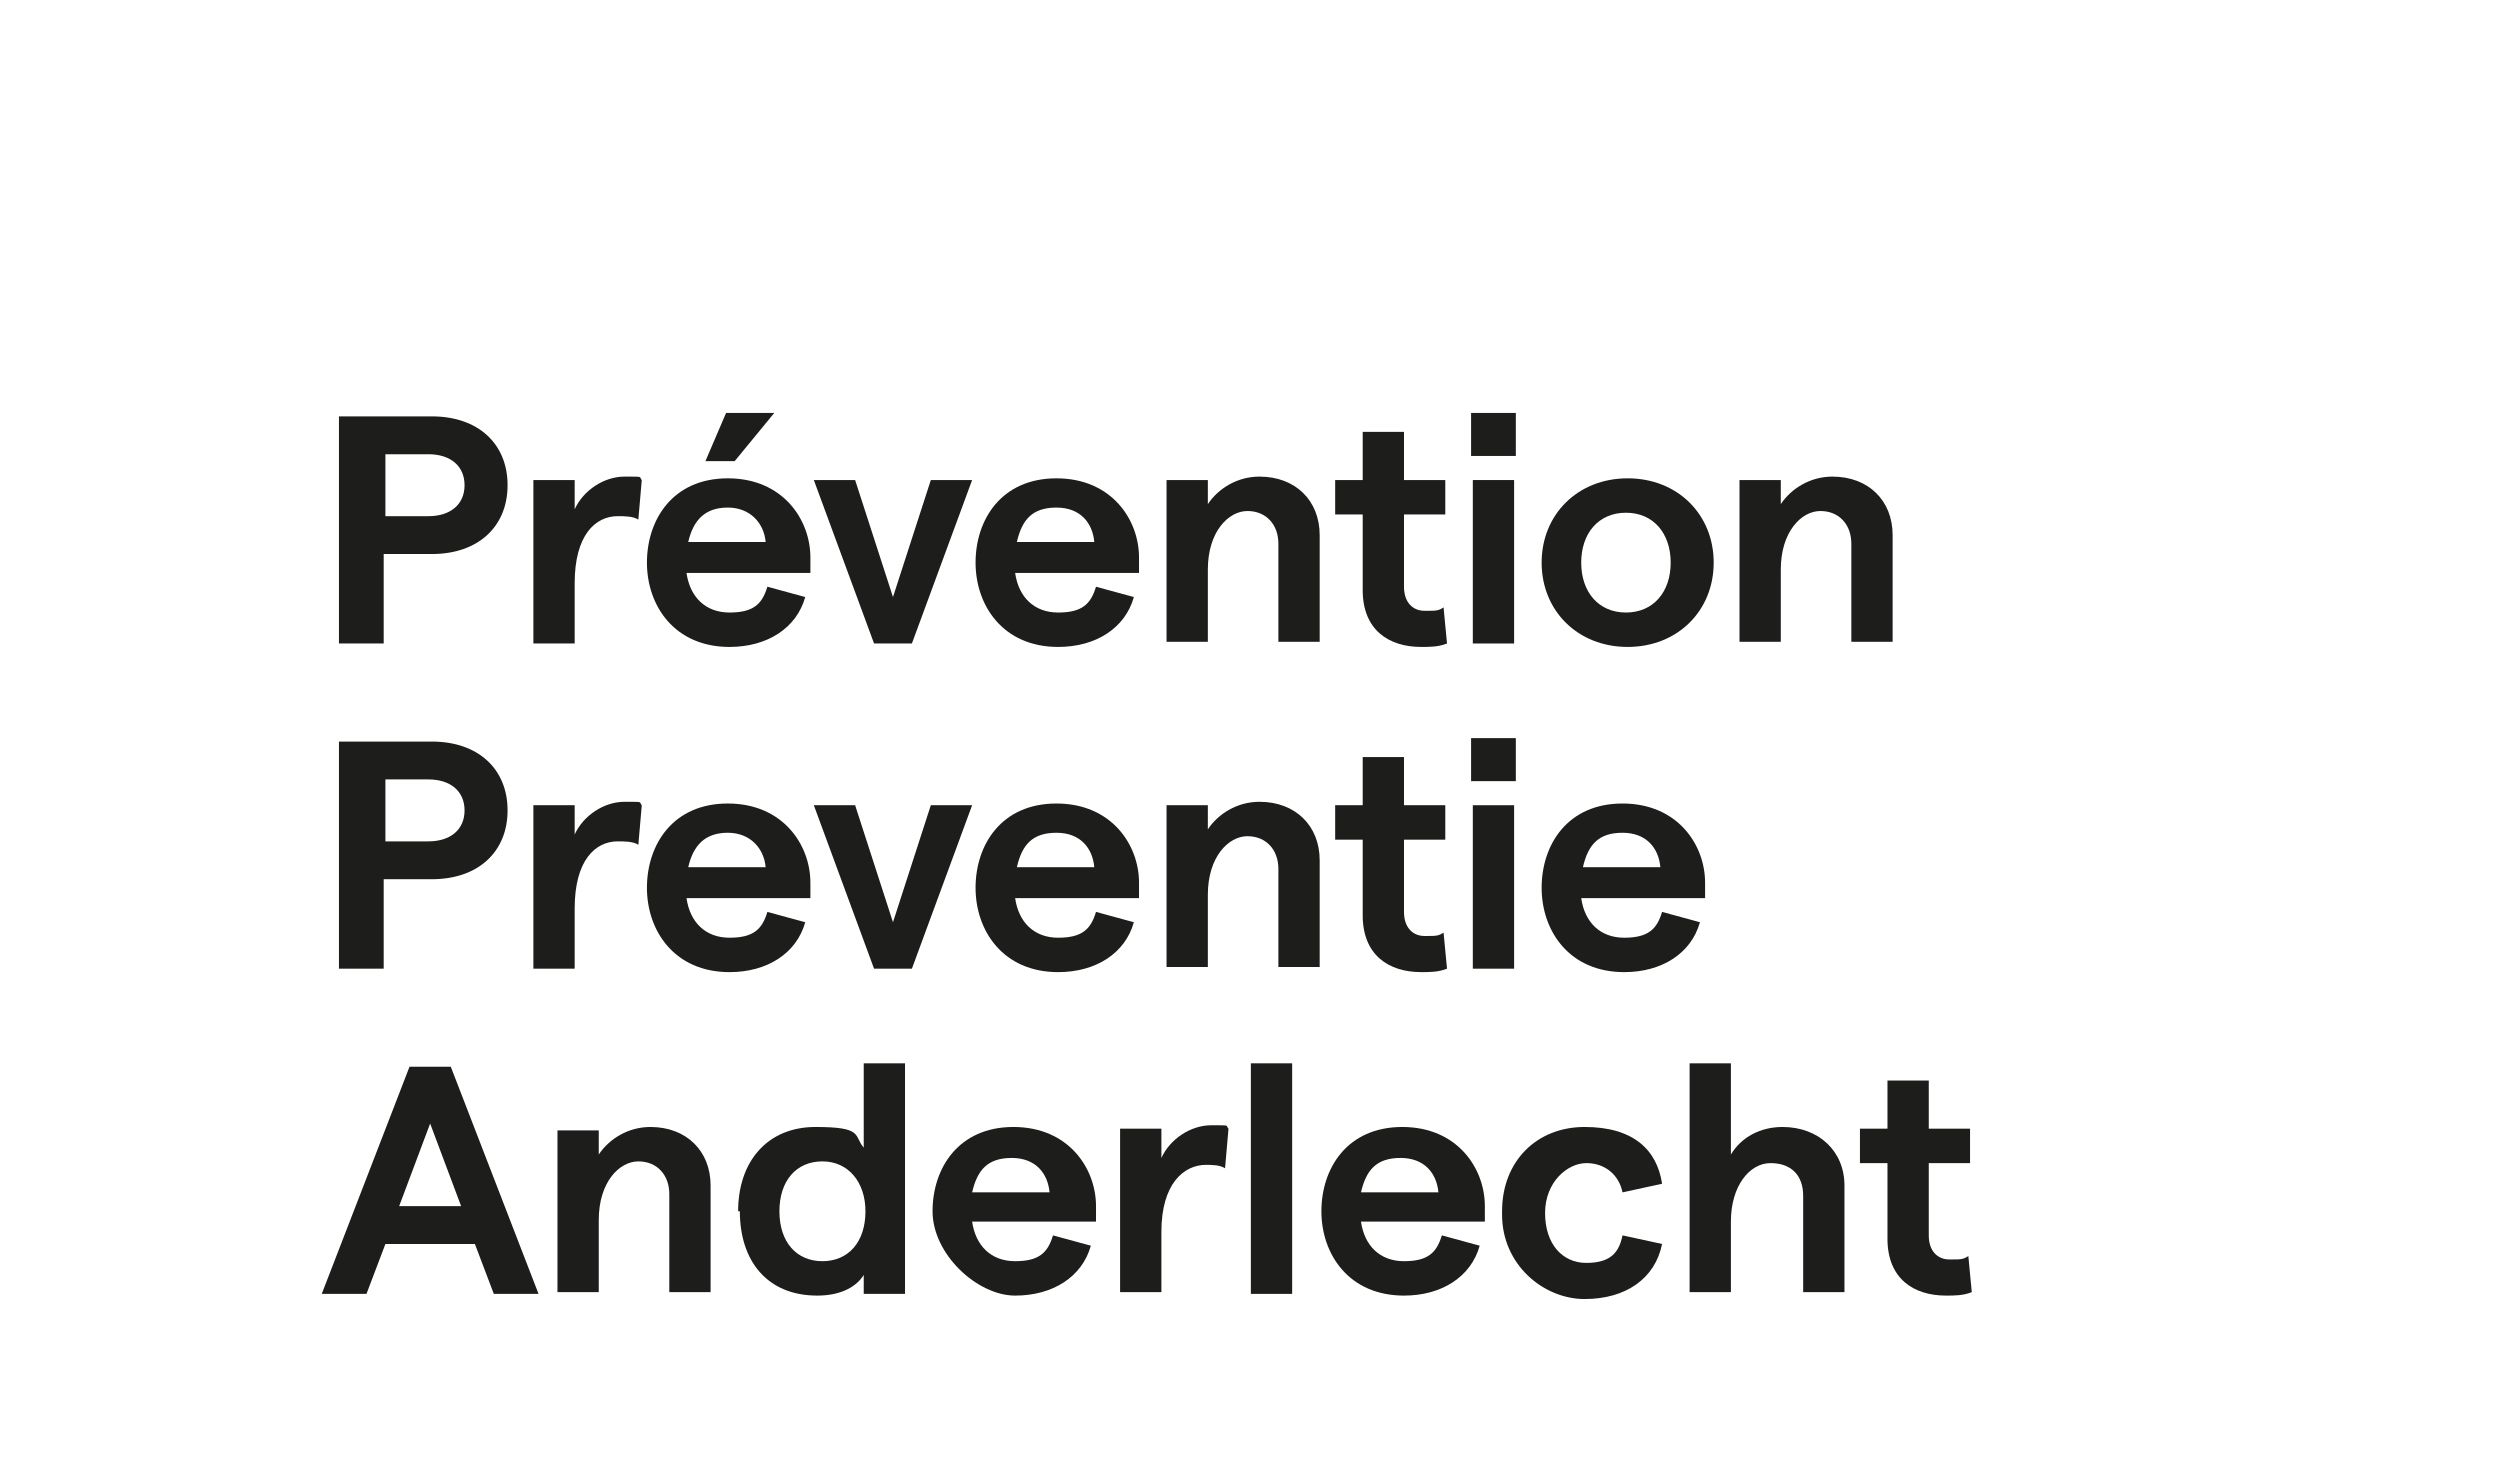
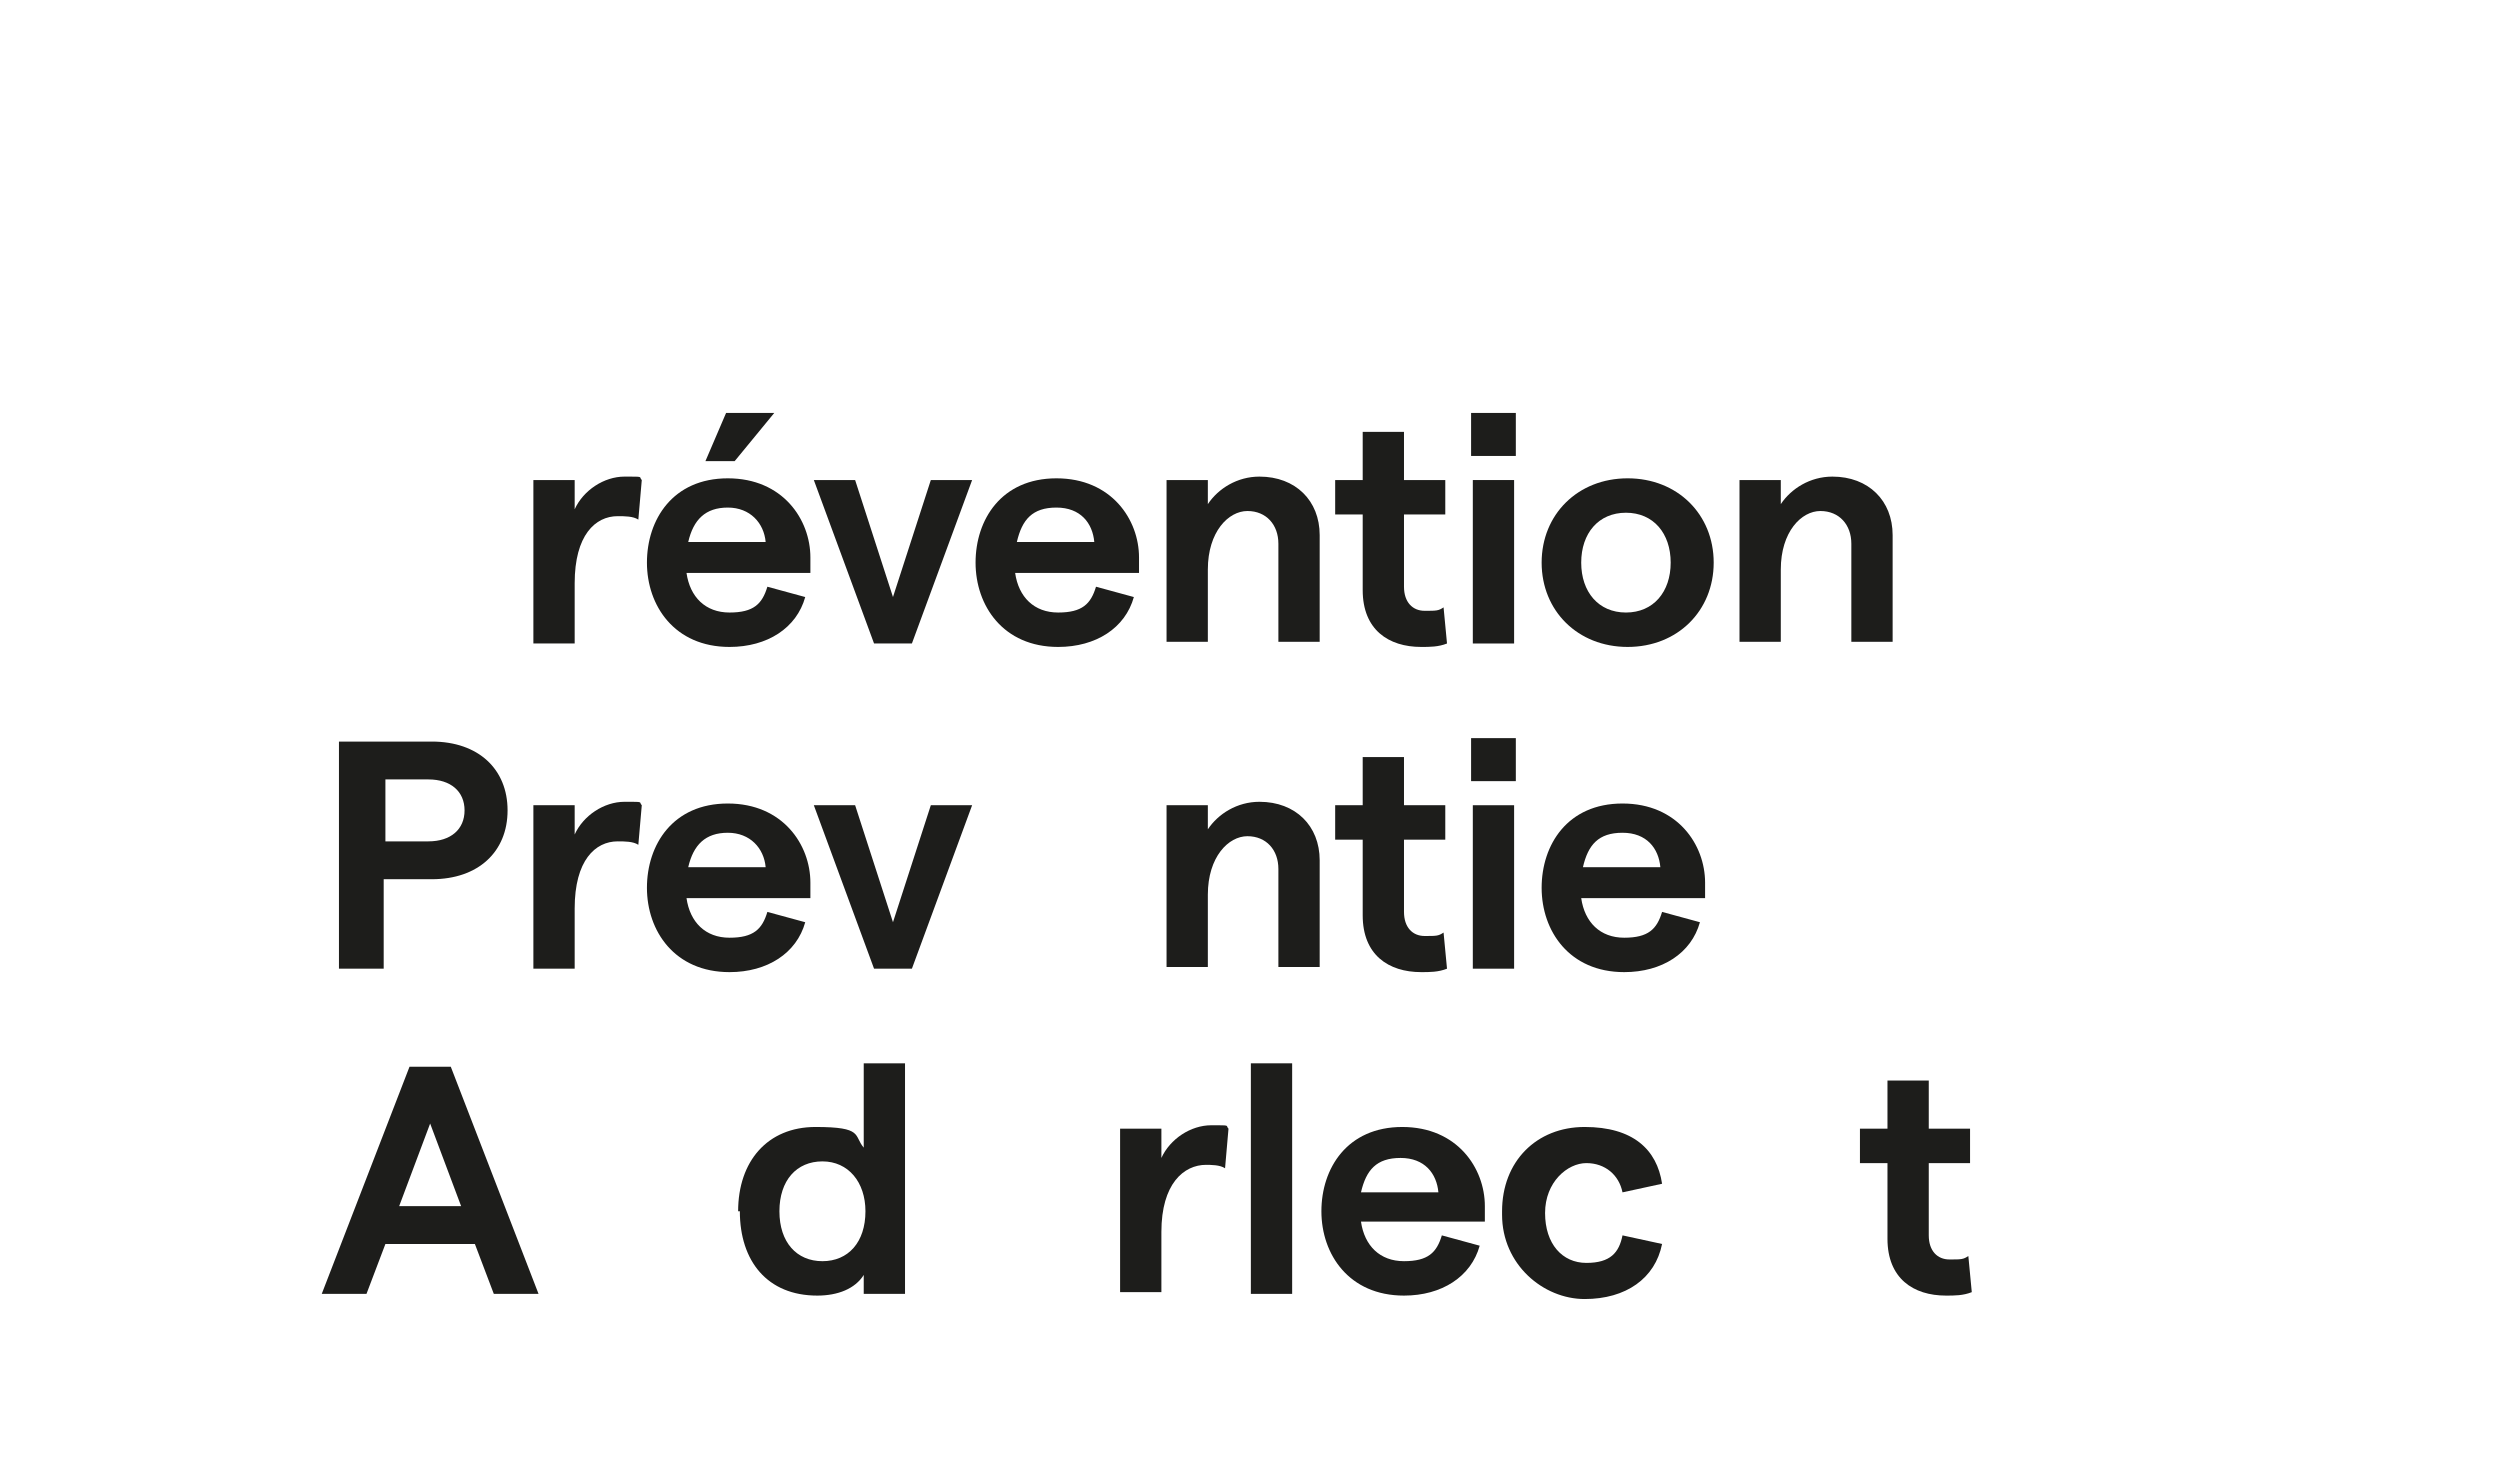
<svg xmlns="http://www.w3.org/2000/svg" id="Calque_1" data-name="Calque 1" version="1.1" viewBox="0 0 145.3 84.9">
  <defs>
    <style>
      .cls-1 {
        fill: #1d1d1b;
        stroke-width: 0px;
      }
    </style>
  </defs>
  <g>
-     <path class="cls-1" d="M19.8,24.2h5.3c2.7,0,4.4,1.6,4.4,4s-1.7,4-4.4,4h-2.8v5.2h-2.6v-13.2ZM24.9,30c1.3,0,2.1-.7,2.1-1.8s-.8-1.8-2.1-1.8h-2.5v3.6h2.5Z" />
    <path class="cls-1" d="M35.9,30c-1.3,0-2.5,1.1-2.5,3.9v3.5h-2.4v-9.5h2.4v1.7c.5-1.1,1.7-1.9,2.9-1.9s.8,0,1,.2l-.2,2.3c-.3-.2-.8-.2-1.2-.2Z" />
    <path class="cls-1" d="M47,33.3h-7.1c.2,1.4,1.1,2.3,2.5,2.3s1.9-.5,2.2-1.5l2.2.6c-.5,1.8-2.2,2.9-4.4,2.9-3.2,0-4.8-2.4-4.8-4.9s1.5-4.9,4.7-4.9,4.8,2.4,4.8,4.6,0,.8,0,.9ZM44.5,31.5c-.1-1.1-.9-2-2.2-2s-2,.7-2.3,2h4.5ZM42.7,26.8h-1.7l1.2-2.8h2.8l-2.3,2.8Z" />
    <path class="cls-1" d="M47.3,27.9h2.4l2.2,6.8,2.2-6.8h2.4l-3.5,9.5h-2.2l-3.5-9.5Z" />
    <path class="cls-1" d="M66.1,33.3h-7.1c.2,1.4,1.1,2.3,2.5,2.3s1.9-.5,2.2-1.5l2.2.6c-.5,1.8-2.2,2.9-4.4,2.9-3.2,0-4.8-2.4-4.8-4.9s1.5-4.9,4.7-4.9,4.8,2.4,4.8,4.6,0,.8,0,.9ZM63.6,31.5c-.1-1.1-.8-2-2.2-2s-2,.7-2.3,2h4.5Z" />
    <path class="cls-1" d="M67.8,27.9h2.4v1.4c.6-.9,1.7-1.6,3-1.6,2.1,0,3.5,1.4,3.5,3.4v6.2h-2.4v-5.7c0-1.1-.7-1.9-1.8-1.9s-2.3,1.2-2.3,3.4v4.2h-2.4v-9.5Z" />
    <path class="cls-1" d="M82.6,37.6c-1.9,0-3.4-1-3.4-3.3v-4.4h-1.6v-2h1.6v-2.8h2.4v2.8h2.4v2h-2.4v4.2c0,.9.5,1.4,1.2,1.4s.8,0,1.1-.2l.2,2.1c-.5.2-1,.2-1.5.2Z" />
    <path class="cls-1" d="M88.1,24v2.5h-2.6v-2.5h2.6ZM85.6,27.9h2.4v9.5h-2.4v-9.5Z" />
-     <path class="cls-1" d="M89.6,32.7c0-2.8,2.1-4.9,5-4.9s5,2.1,5,4.9-2.1,4.9-5,4.9-5-2.1-5-4.9ZM97.1,32.7c0-1.7-1-2.9-2.6-2.9s-2.6,1.2-2.6,2.9,1,2.9,2.6,2.9,2.6-1.2,2.6-2.9Z" />
+     <path class="cls-1" d="M89.6,32.7c0-2.8,2.1-4.9,5-4.9s5,2.1,5,4.9-2.1,4.9-5,4.9-5-2.1-5-4.9M97.1,32.7c0-1.7-1-2.9-2.6-2.9s-2.6,1.2-2.6,2.9,1,2.9,2.6,2.9,2.6-1.2,2.6-2.9Z" />
    <path class="cls-1" d="M101.1,27.9h2.4v1.4c.6-.9,1.7-1.6,3-1.6,2.1,0,3.5,1.4,3.5,3.4v6.2h-2.4v-5.7c0-1.1-.7-1.9-1.8-1.9s-2.3,1.2-2.3,3.4v4.2h-2.4v-9.5Z" />
  </g>
  <g>
    <path class="cls-1" d="M19.8,43.1h5.3c2.7,0,4.4,1.6,4.4,4s-1.7,4-4.4,4h-2.8v5.2h-2.6v-13.2ZM24.9,48.9c1.3,0,2.1-.7,2.1-1.8s-.8-1.8-2.1-1.8h-2.5v3.6h2.5Z" />
    <path class="cls-1" d="M35.9,48.9c-1.3,0-2.5,1.1-2.5,3.9v3.5h-2.4v-9.5h2.4v1.7c.5-1.1,1.7-1.9,2.9-1.9s.8,0,1,.2l-.2,2.3c-.3-.2-.8-.2-1.2-.2Z" />
    <path class="cls-1" d="M47,52.2h-7.1c.2,1.4,1.1,2.3,2.5,2.3s1.9-.5,2.2-1.5l2.2.6c-.5,1.8-2.2,2.9-4.4,2.9-3.2,0-4.8-2.4-4.8-4.9s1.5-4.9,4.7-4.9,4.8,2.4,4.8,4.6,0,.8,0,.9ZM44.5,50.4c-.1-1.1-.9-2-2.2-2s-2,.7-2.3,2h4.5Z" />
    <path class="cls-1" d="M47.3,46.8h2.4l2.2,6.8,2.2-6.8h2.4l-3.5,9.5h-2.2l-3.5-9.5Z" />
-     <path class="cls-1" d="M66.1,52.2h-7.1c.2,1.4,1.1,2.3,2.5,2.3s1.9-.5,2.2-1.5l2.2.6c-.5,1.8-2.2,2.9-4.4,2.9-3.2,0-4.8-2.4-4.8-4.9s1.5-4.9,4.7-4.9,4.8,2.4,4.8,4.6,0,.8,0,.9ZM63.6,50.4c-.1-1.1-.8-2-2.2-2s-2,.7-2.3,2h4.5Z" />
    <path class="cls-1" d="M67.8,46.8h2.4v1.4c.6-.9,1.7-1.6,3-1.6,2.1,0,3.5,1.4,3.5,3.4v6.2h-2.4v-5.7c0-1.1-.7-1.9-1.8-1.9s-2.3,1.2-2.3,3.4v4.2h-2.4v-9.5Z" />
    <path class="cls-1" d="M82.6,56.5c-1.9,0-3.4-1-3.4-3.3v-4.4h-1.6v-2h1.6v-2.8h2.4v2.8h2.4v2h-2.4v4.2c0,.9.5,1.4,1.2,1.4s.8,0,1.1-.2l.2,2.1c-.5.2-1,.2-1.5.2Z" />
    <path class="cls-1" d="M88.1,42.9v2.5h-2.6v-2.5h2.6ZM85.6,46.8h2.4v9.5h-2.4v-9.5Z" />
    <path class="cls-1" d="M99,52.2h-7.1c.2,1.4,1.1,2.3,2.5,2.3s1.9-.5,2.2-1.5l2.2.6c-.5,1.8-2.2,2.9-4.4,2.9-3.2,0-4.8-2.4-4.8-4.9s1.5-4.9,4.7-4.9,4.8,2.4,4.8,4.6,0,.8,0,.9ZM96.5,50.4c-.1-1.1-.8-2-2.2-2s-2,.7-2.3,2h4.5Z" />
  </g>
  <g>
    <path class="cls-1" d="M27.5,72.3h-5.1l-1.1,2.9h-2.6l5.1-13.2h2.4l5.1,13.2h-2.6l-1.1-2.9ZM26.8,70.1l-1.8-4.8-1.8,4.8h3.5Z" />
-     <path class="cls-1" d="M32.4,65.7h2.4v1.4c.6-.9,1.7-1.6,3-1.6,2.1,0,3.5,1.4,3.5,3.4v6.2h-2.4v-5.7c0-1.1-.7-1.9-1.8-1.9s-2.3,1.2-2.3,3.4v4.2h-2.4v-9.5Z" />
    <path class="cls-1" d="M42.9,70.4c0-2.9,1.7-4.9,4.5-4.9s2.2.5,2.8,1.2v-4.9h2.4v13.4h-2.4v-1.1c-.5.8-1.5,1.2-2.7,1.2-2.9,0-4.5-2-4.5-4.9ZM50.3,70.4c0-1.7-1-2.9-2.5-2.9s-2.5,1.1-2.5,2.9,1,2.9,2.5,2.9,2.5-1.1,2.5-2.9Z" />
-     <path class="cls-1" d="M63.6,71h-7.1c.2,1.4,1.1,2.3,2.5,2.3s1.9-.5,2.2-1.5l2.2.6c-.5,1.8-2.2,2.9-4.4,2.9s-4.8-2.4-4.8-4.9,1.5-4.9,4.7-4.9,4.8,2.4,4.8,4.6,0,.8,0,.9ZM61,69.3c-.1-1.1-.8-2-2.2-2s-2,.7-2.3,2h4.5Z" />
    <path class="cls-1" d="M70.1,67.7c-1.3,0-2.6,1.1-2.6,3.9v3.5h-2.4v-9.5h2.4v1.7c.5-1.1,1.7-1.9,2.9-1.9s.8,0,1,.2l-.2,2.3c-.3-.2-.8-.2-1.2-.2Z" />
    <path class="cls-1" d="M72.7,61.8h2.4v13.4h-2.4v-13.4Z" />
    <path class="cls-1" d="M86.2,71h-7.1c.2,1.4,1.1,2.3,2.5,2.3s1.9-.5,2.2-1.5l2.2.6c-.5,1.8-2.2,2.9-4.4,2.9-3.2,0-4.8-2.4-4.8-4.9s1.5-4.9,4.7-4.9,4.8,2.4,4.8,4.6,0,.8,0,.9ZM83.6,69.3c-.1-1.1-.8-2-2.2-2s-2,.7-2.3,2h4.5Z" />
    <path class="cls-1" d="M87.3,70.4c0-2.9,2-4.9,4.8-4.9s4.2,1.3,4.5,3.3l-2.3.5c-.2-1-1-1.7-2.1-1.7s-2.4,1.1-2.4,2.9,1,2.9,2.4,2.9,1.9-.6,2.1-1.6l2.3.5c-.4,2-2.1,3.2-4.5,3.2s-4.8-2-4.8-4.9Z" />
-     <path class="cls-1" d="M98.2,61.8h2.4v5.3c.6-1,1.7-1.6,3-1.6,2.1,0,3.6,1.4,3.6,3.4v6.2h-2.4v-5.6c0-1.2-.7-1.9-1.9-1.9s-2.3,1.3-2.3,3.4v4.1h-2.4v-13.4Z" />
    <path class="cls-1" d="M113.1,75.3c-1.9,0-3.4-1-3.4-3.3v-4.4h-1.6v-2h1.6v-2.8h2.4v2.8h2.4v2h-2.4v4.2c0,.9.5,1.4,1.2,1.4s.8,0,1.1-.2l.2,2.1c-.5.2-1,.2-1.5.2Z" />
  </g>
</svg>